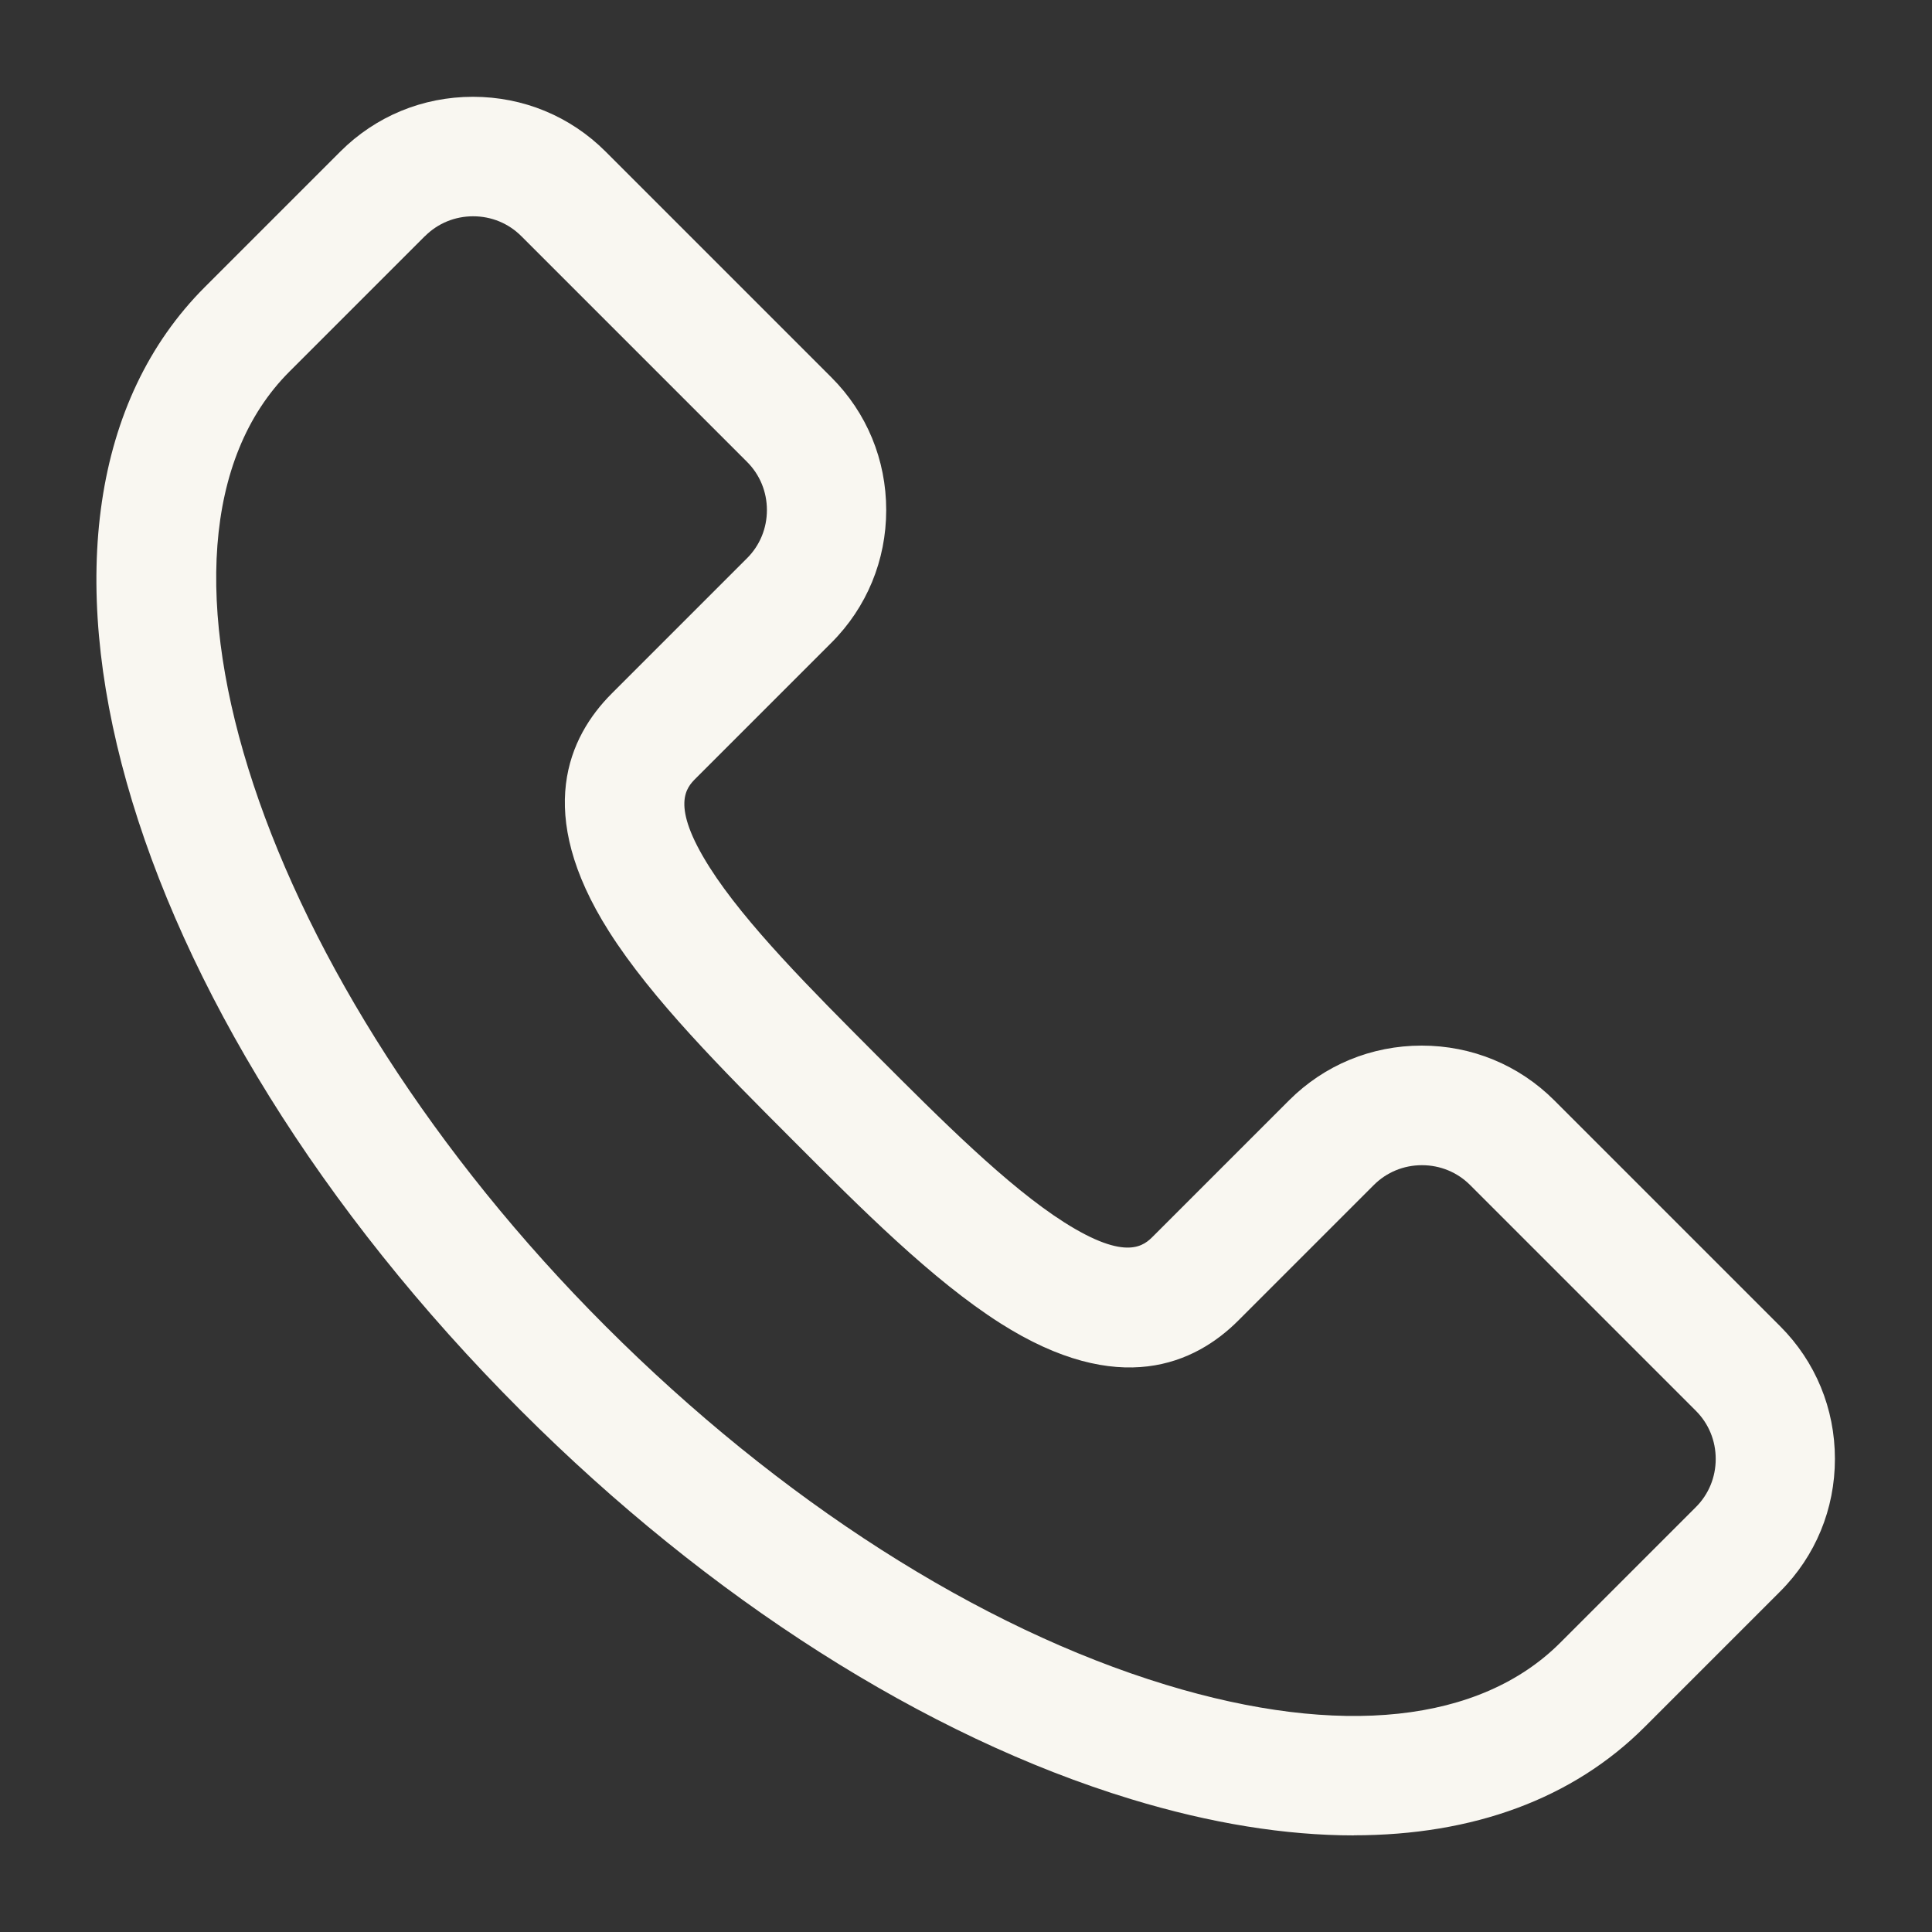
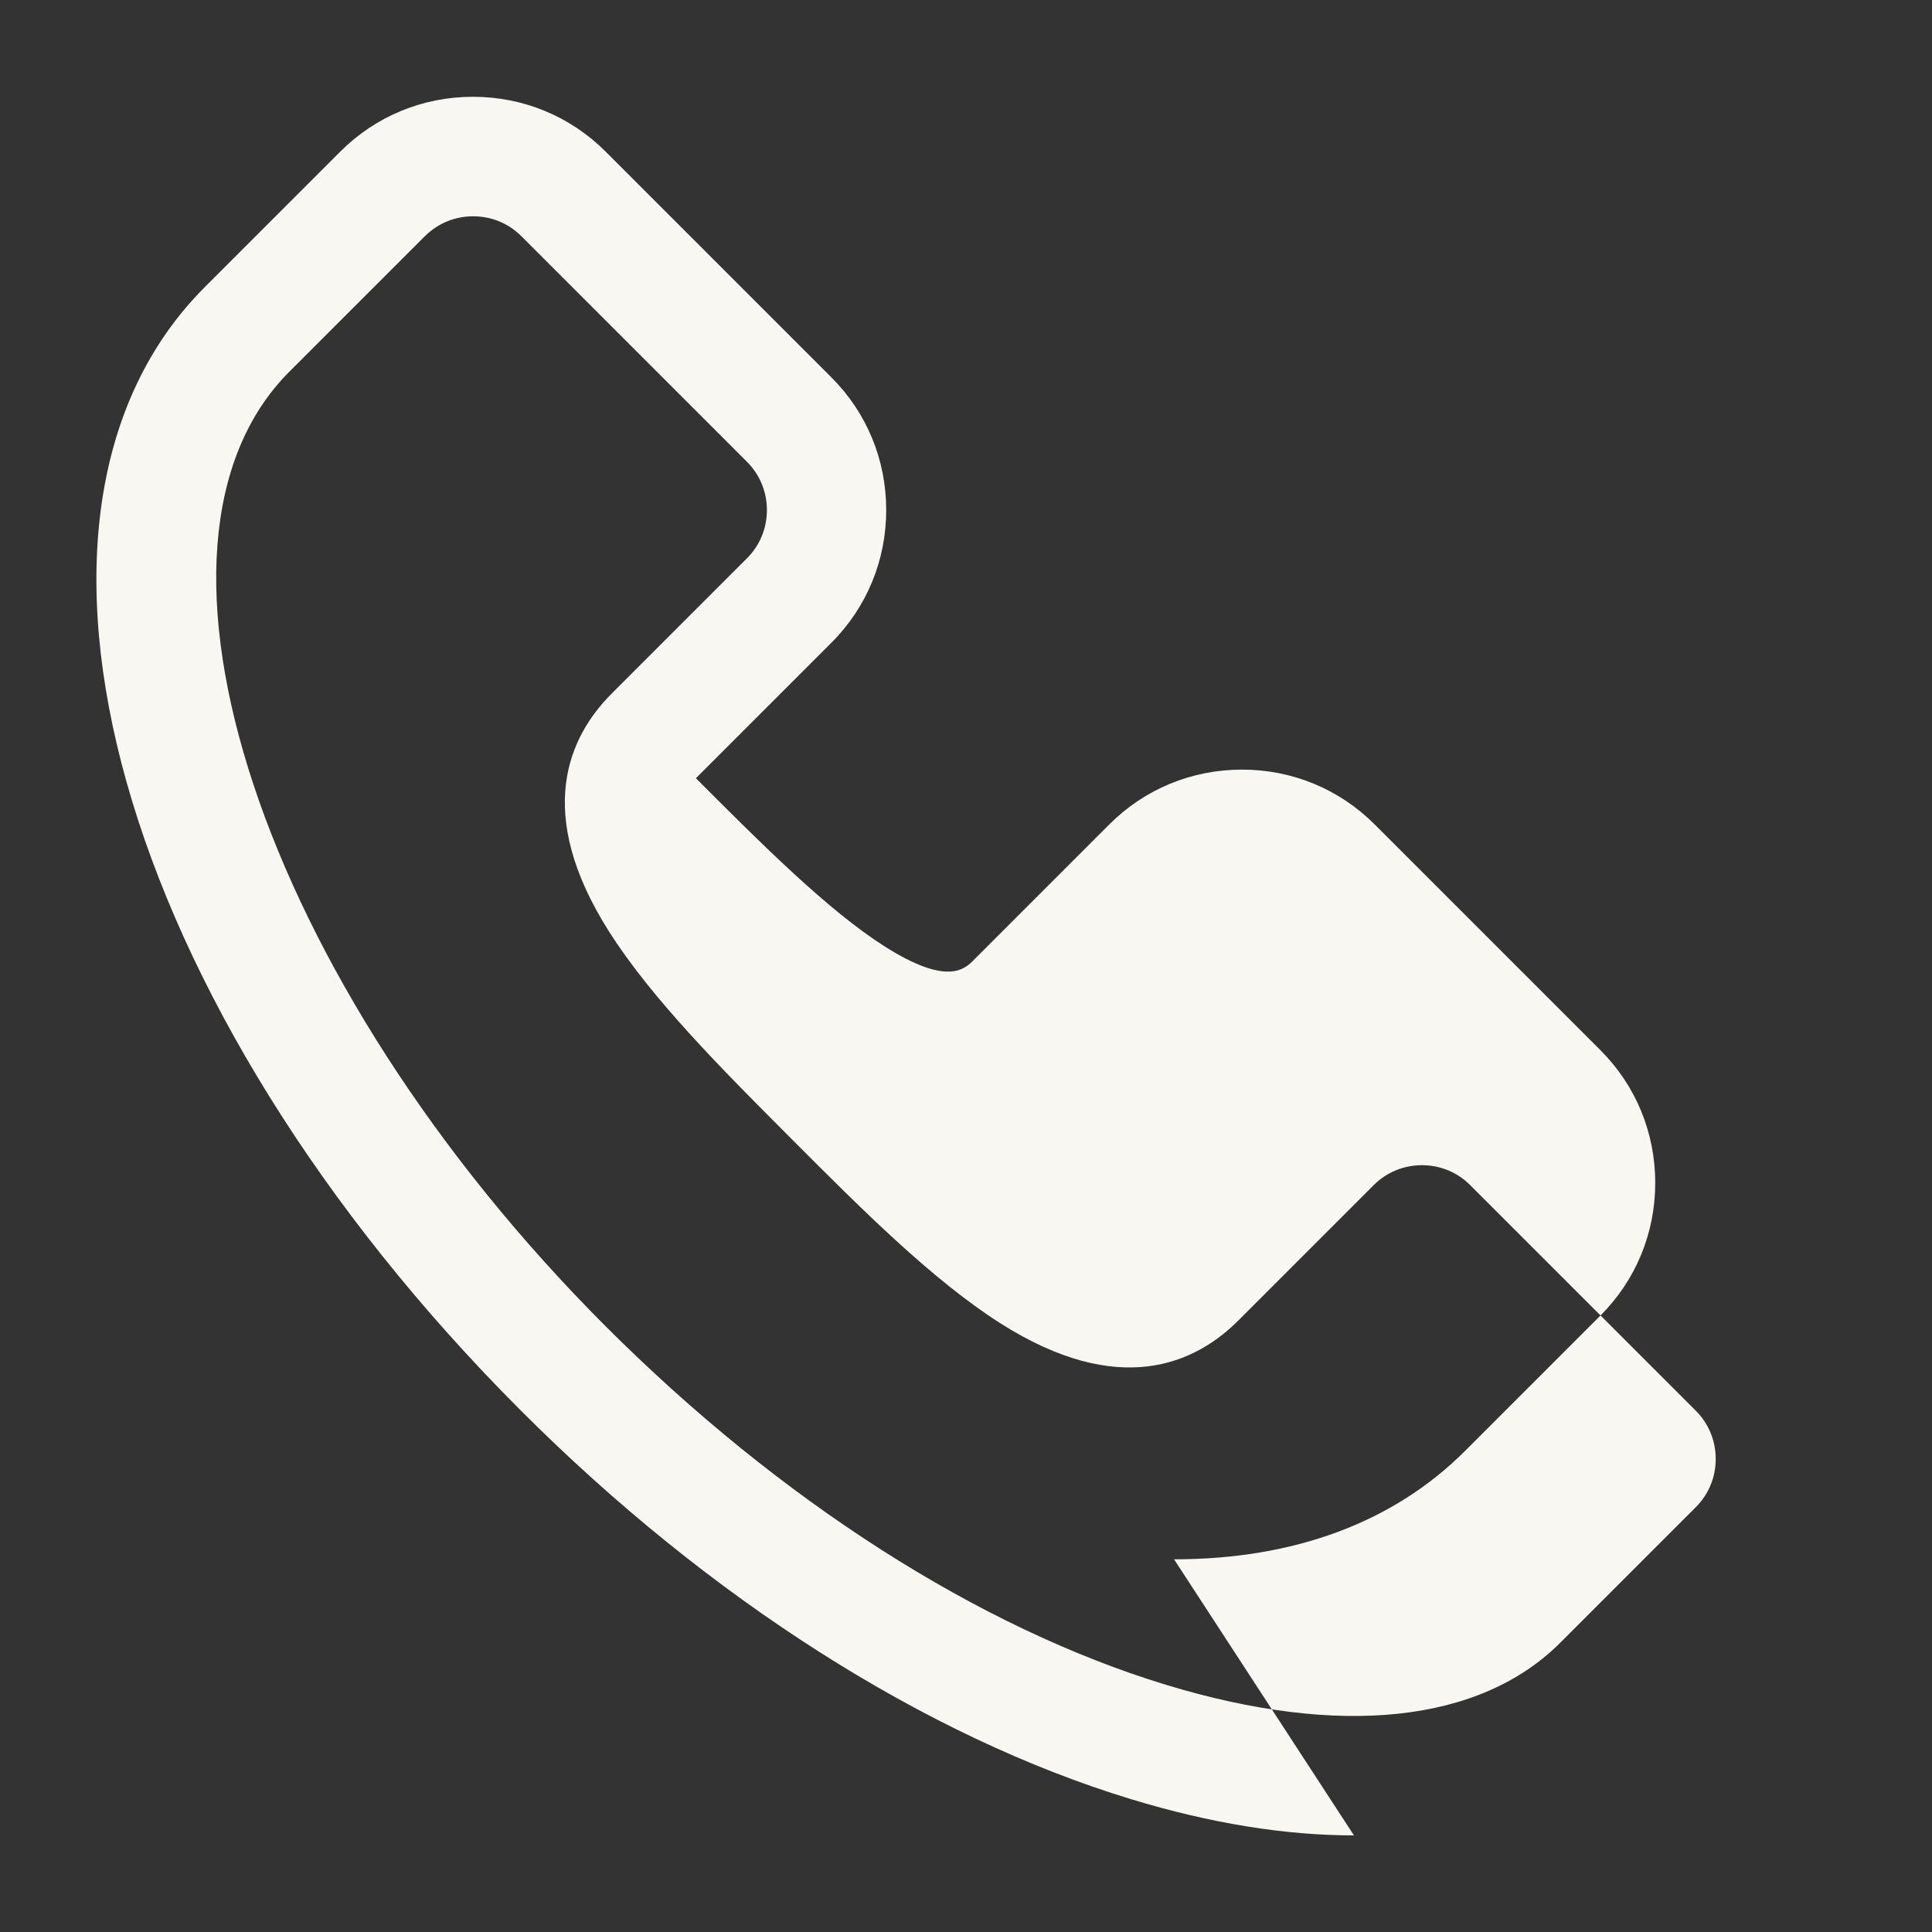
<svg xmlns="http://www.w3.org/2000/svg" id="Layer_2" data-name="Layer 2" viewBox="0 0 200 200" width="200px" height="200px">
  <rect x="0" y="0" width="200" height="200" fill="#333333" stroke="none" />
  <defs>
    <style>
      .cls-1 {
        fill: #f9f7f1;
      }

      .cls-2 {
        fill: none;
      }
    </style>
  </defs>
  <g id="Layer_1-2" data-name="Layer 1">
-     <rect class="cls-2" width="200" height="200" />
-     <path class="cls-1" d="M140.16,190c-7.08,0-14.83-1.24-23.07-3.75-21.27-6.47-43.7-20.75-63.14-40.2C12.15,104.26-2.23,53.16,21.2,29.72l14.03-14.03h0c3.66-3.66,8.53-5.67,13.73-5.67h0c5.2,0,10.07,2.01,13.73,5.67l23.38,23.38c3.66,3.66,5.67,8.53,5.67,13.73,0,5.2-2.01,10.07-5.67,13.73l-14.03,14.03c-.95.95-2.71,2.72,1.42,9.23,3.71,5.84,10.56,12.7,17.18,19.34l.11.11c6.65,6.66,13.53,13.55,19.41,17.29,6.52,4.14,8.3,2.37,9.25,1.41l14.03-14.03c3.66-3.66,8.53-5.67,13.73-5.67h0c5.2,0,10.07,2.01,13.73,5.67l23.38,23.38c3.66,3.66,5.67,8.53,5.67,13.73,0,5.2-2.01,10.07-5.67,13.73l-14.03,14.03c-7.43,7.43-17.76,11.21-30.11,11.21ZM43.99,24.44l-14.03,14.03c-17.91,17.91-2.92,63.17,32.74,98.83,18.04,18.04,38.63,31.21,58,37.11,18.03,5.49,32.53,3.94,40.83-4.37l14.03-14.03c1.32-1.32,2.05-3.09,2.05-4.98,0-1.89-.73-3.66-2.05-4.98l-23.38-23.38c-1.32-1.32-3.09-2.05-4.98-2.05h0c-1.89,0-3.66.73-4.98,2.05l-14.03,14.03c-4.45,4.45-12.33,8.11-24.64.28-7.04-4.48-14.41-11.86-21.53-19l-.11-.11c-7.1-7.11-14.44-14.46-18.87-21.45-7.81-12.3-4.16-20.17.27-24.61l14.03-14.03c1.32-1.32,2.05-3.09,2.05-4.98,0-1.89-.73-3.66-2.05-4.98l-23.38-23.38c-1.32-1.32-3.09-2.05-4.98-2.05h0c-1.89,0-3.66.73-4.98,2.05h0Z" />
+     <path class="cls-1" d="M140.16,190c-7.08,0-14.83-1.24-23.07-3.75-21.27-6.47-43.7-20.75-63.14-40.2C12.15,104.26-2.23,53.16,21.2,29.72l14.03-14.03h0c3.66-3.66,8.53-5.67,13.73-5.67h0c5.2,0,10.07,2.01,13.73,5.67l23.38,23.38c3.66,3.66,5.67,8.53,5.67,13.73,0,5.2-2.01,10.07-5.67,13.73l-14.03,14.03l.11.11c6.65,6.66,13.53,13.55,19.41,17.29,6.52,4.14,8.3,2.37,9.25,1.41l14.03-14.03c3.66-3.66,8.53-5.67,13.73-5.67h0c5.2,0,10.07,2.01,13.73,5.67l23.38,23.38c3.66,3.66,5.67,8.53,5.67,13.73,0,5.2-2.01,10.07-5.67,13.73l-14.03,14.03c-7.43,7.43-17.76,11.21-30.11,11.21ZM43.99,24.44l-14.03,14.03c-17.91,17.91-2.92,63.17,32.74,98.83,18.04,18.04,38.63,31.21,58,37.11,18.03,5.49,32.53,3.94,40.83-4.37l14.03-14.03c1.32-1.32,2.05-3.09,2.05-4.98,0-1.89-.73-3.66-2.05-4.98l-23.38-23.38c-1.32-1.32-3.09-2.05-4.98-2.05h0c-1.89,0-3.66.73-4.98,2.05l-14.03,14.03c-4.45,4.45-12.33,8.11-24.64.28-7.04-4.48-14.41-11.86-21.53-19l-.11-.11c-7.1-7.11-14.44-14.46-18.87-21.45-7.81-12.3-4.16-20.17.27-24.61l14.03-14.03c1.32-1.32,2.05-3.09,2.05-4.98,0-1.89-.73-3.66-2.05-4.98l-23.38-23.38c-1.32-1.32-3.09-2.05-4.98-2.05h0c-1.89,0-3.66.73-4.98,2.05h0Z" />
  </g>
</svg>